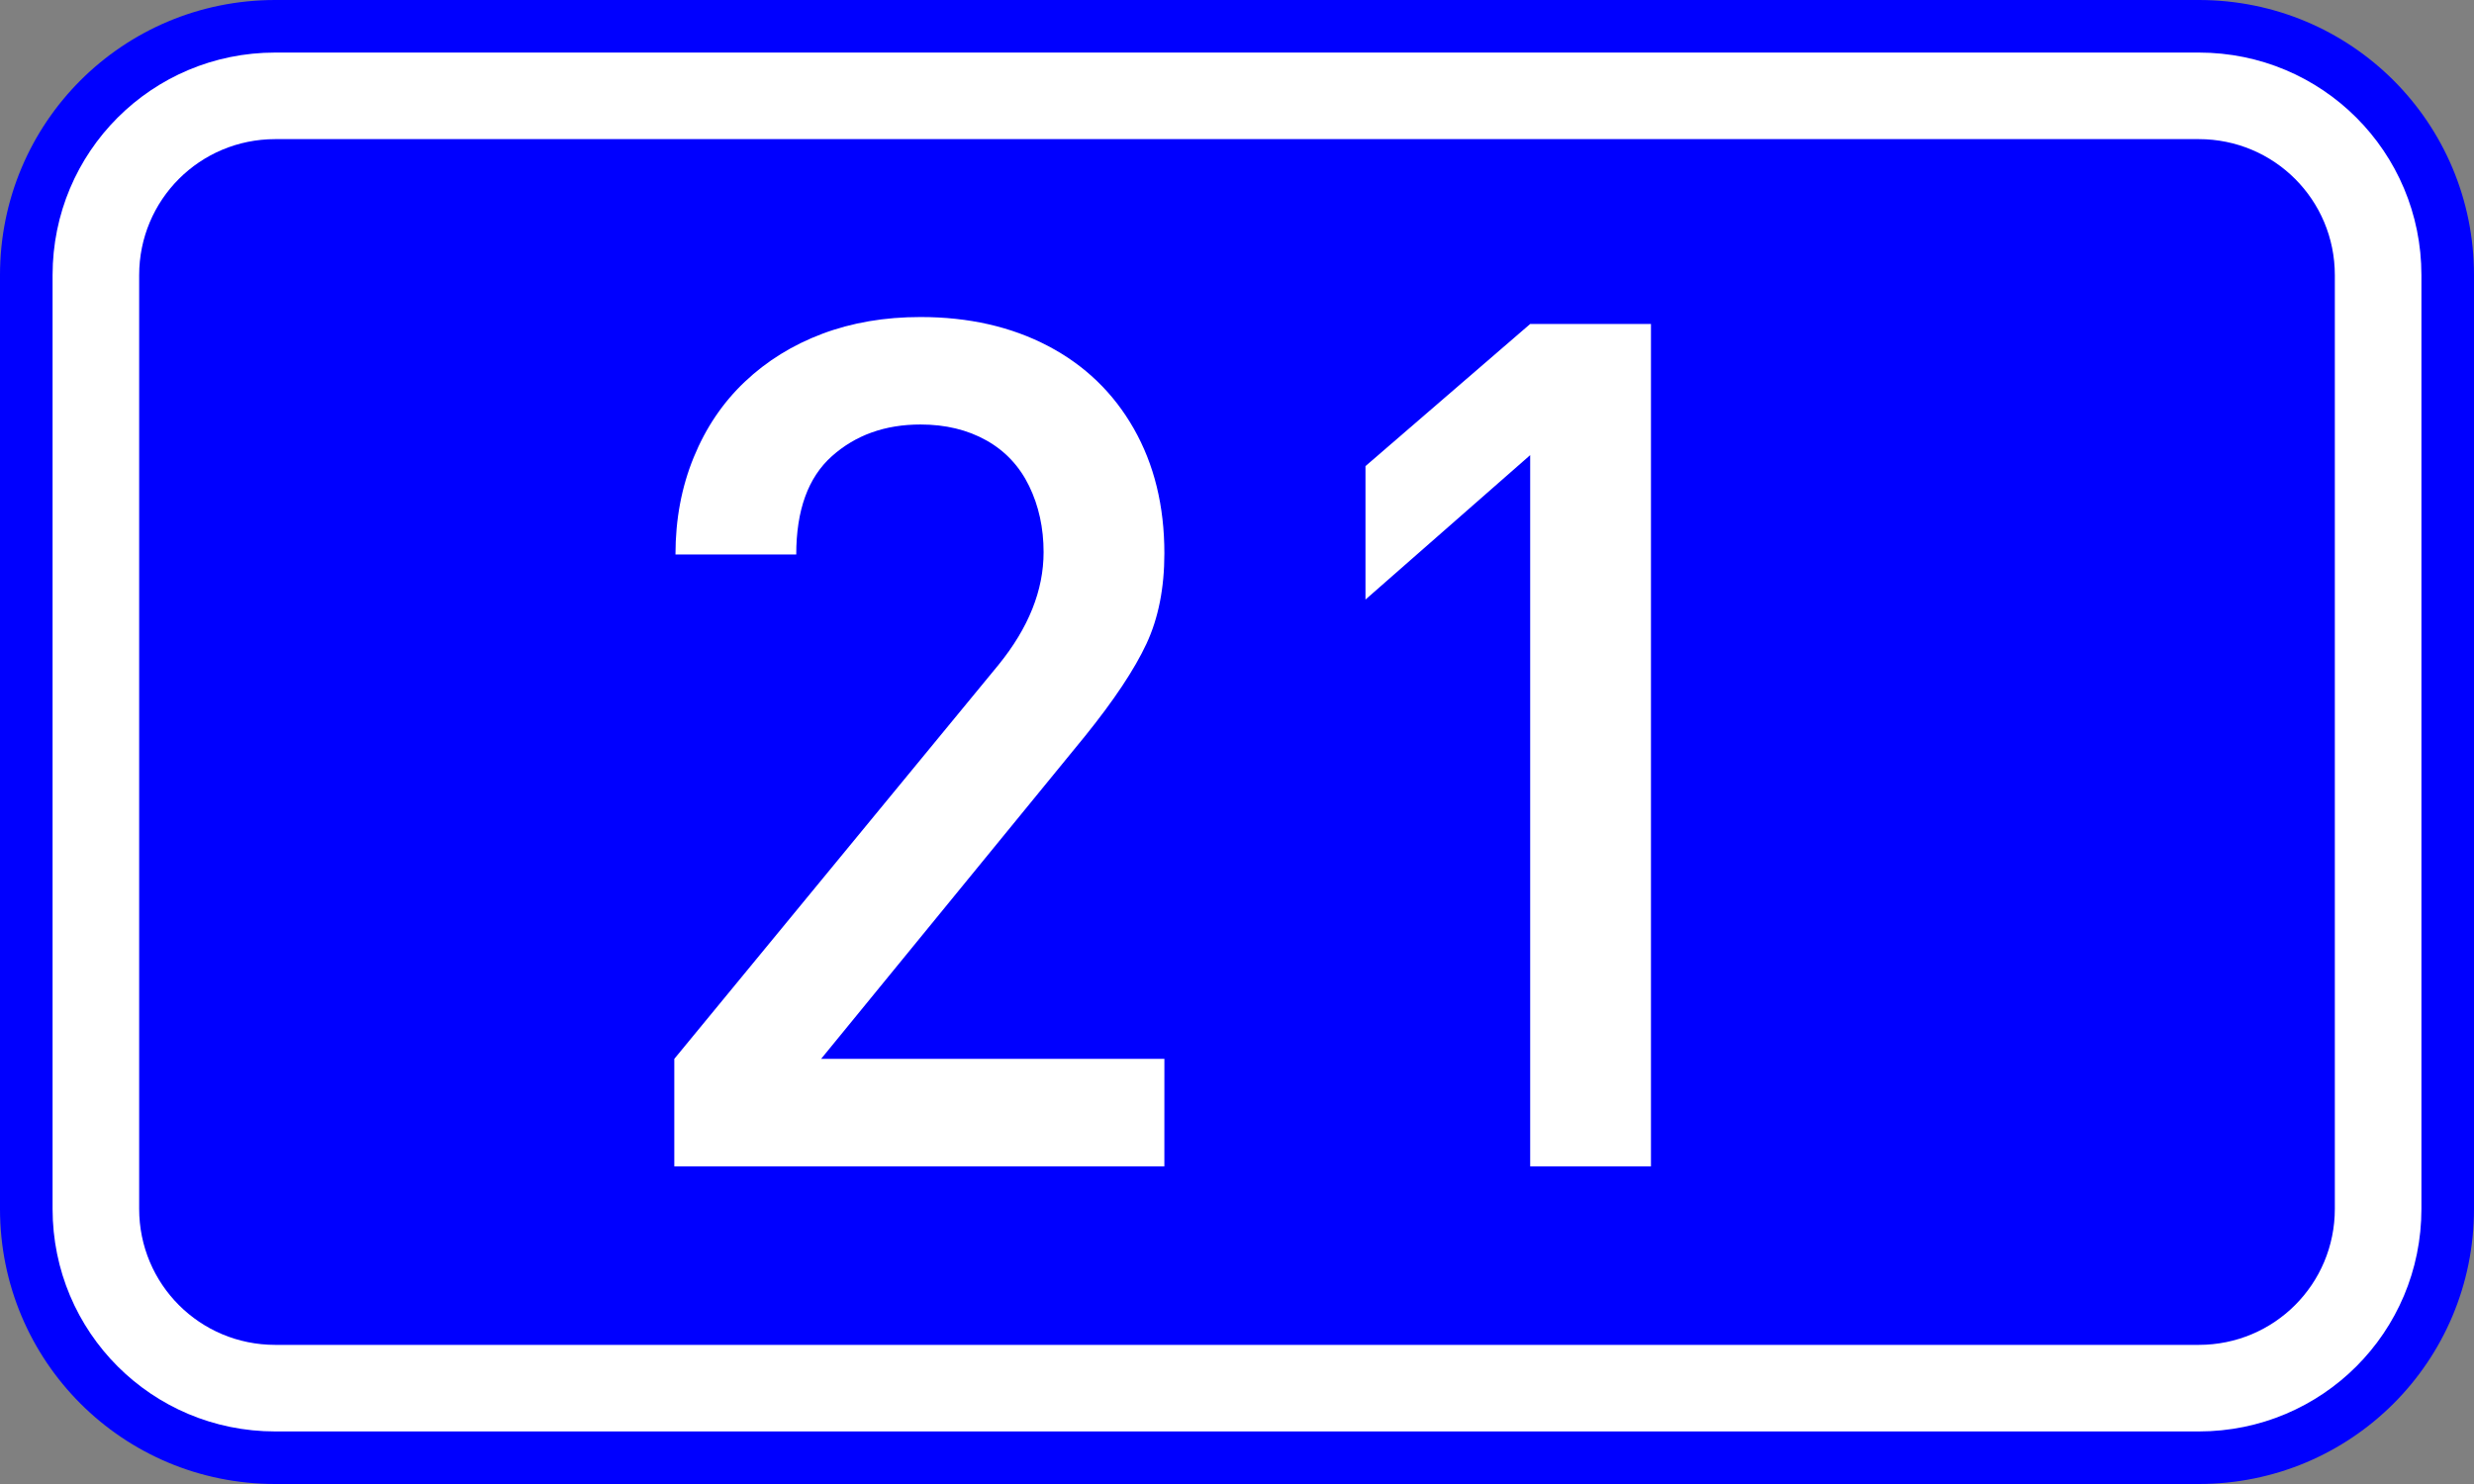
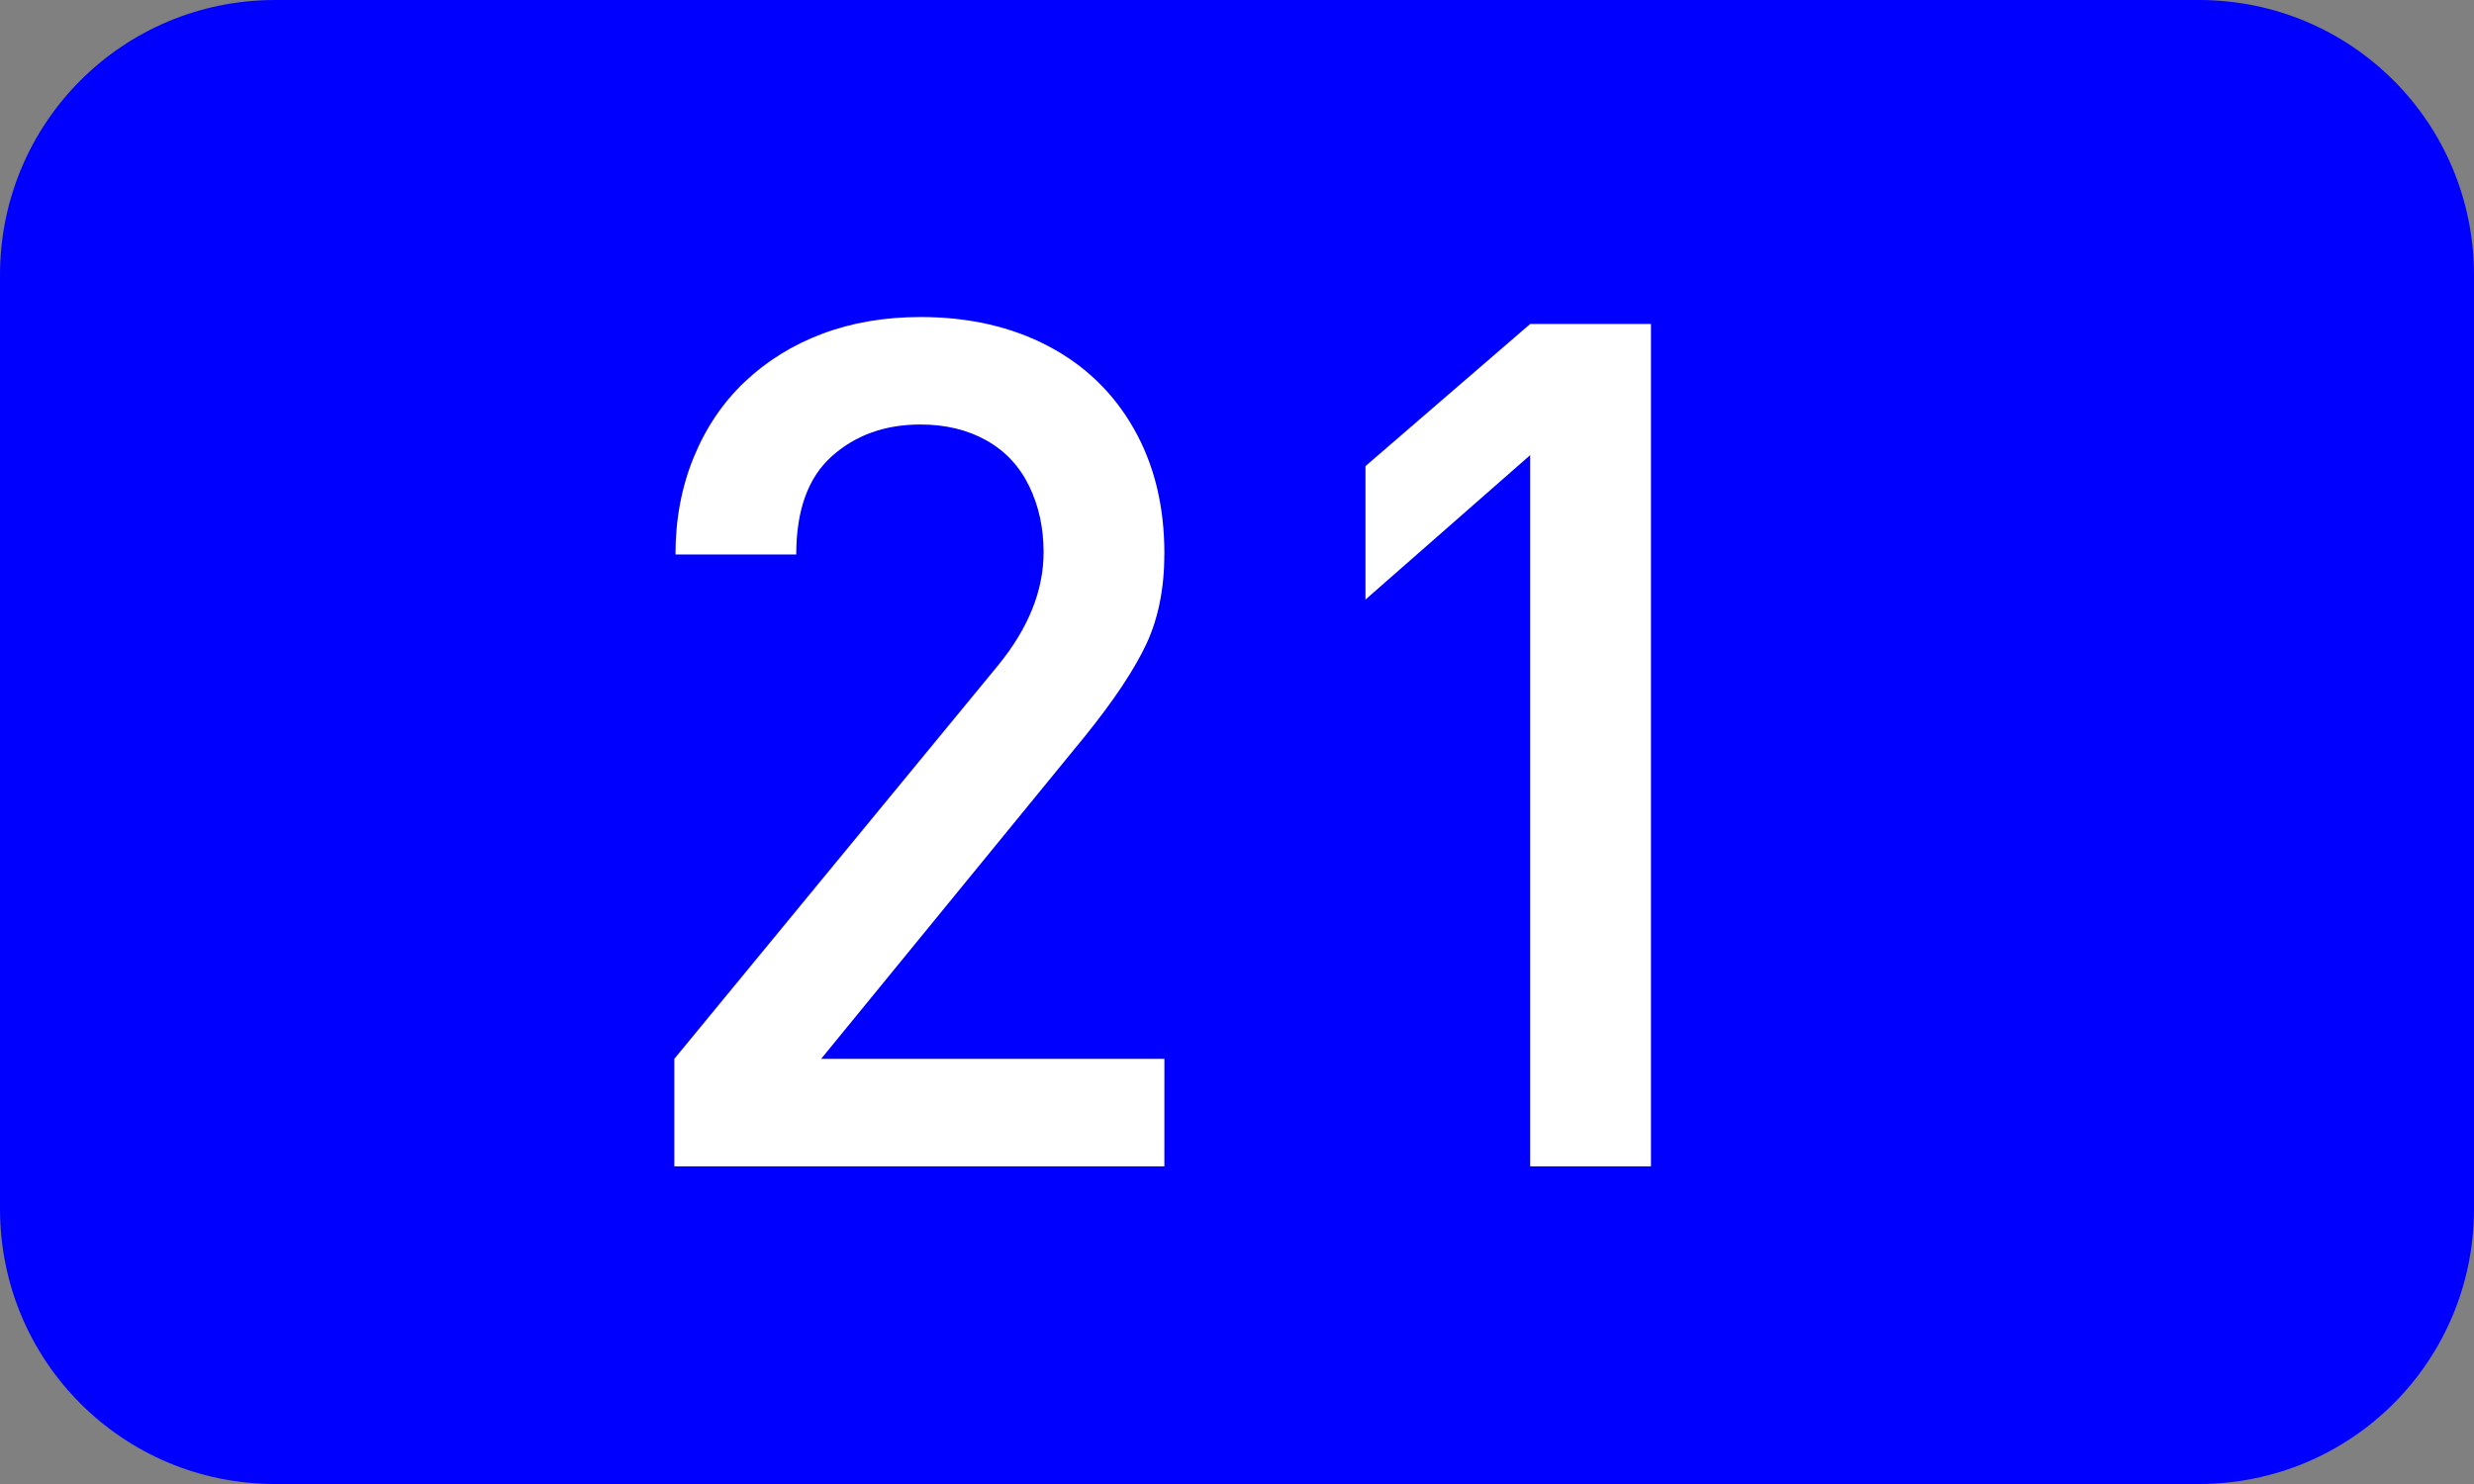
<svg xmlns="http://www.w3.org/2000/svg" xmlns:ns1="http://sodipodi.sourceforge.net/DTD/sodipodi-0.dtd" xmlns:ns2="http://www.inkscape.org/namespaces/inkscape" width="200" height="120" version="1.1" id="svg2" ns1:version="0.32" ns2:version="0.48.0 r9654" ns1:docname="GR-EO-21.svg">
  <rect width="100%" height="100%" fill="#808080" stroke="none" />
  <defs id="defs13" />
  <ns1:namedview ns2:window-height="1153" ns2:window-width="1920" ns2:pageshadow="2" ns2:pageopacity="0.0" guidetolerance="10.0" gridtolerance="10.0" objecttolerance="10.0" borderopacity="1.0" bordercolor="#666666" pagecolor="#ffffff" id="base" ns2:zoom="3.175" ns2:cx="44.094488" ns2:cy="60" ns2:window-x="-4" ns2:window-y="-4" ns2:current-layer="svg2" showgrid="false" ns2:window-maximized="1" />
  <path style="fill:#0000ff;stroke:none" d="m 22.25,0 155.5,0 C 190.077,0 200,9.924 200,22.25 l 0,75.5 c 0,12.326 -9.924,22.25 -22.25,22.25 l -155.5,0 C 9.924,120 0,110.076 0,97.75 L 0,22.25 C 0,9.924 9.924,0 22.25,0 z" id="rect4" />
-   <path style="fill:#ffffff;stroke:none" d="m 22.25,4.25 155.5,0 c 9.972,0 18,8.028 18,18 l 0,75.5 c 0,9.972 -8.028,18 -18,18 l -155.5,0 c -9.972,0 -18,-8.028 -18,-18 l 0,-75.5 c 0,-9.972 8.028,-18 18,-18 z" id="rect6" />
-   <path style="fill:#0000ff;stroke:none" d="m 22.25,11.25 155.5,0 c 6.094,0 11,4.906 11,11 l 0,75.5 c 0,6.094 -4.906,11 -11,11 l -155.5,0 c -6.094,0 -11,-4.906 -11,-11 l 0,-75.5 c 0,-6.094 4.906,-11 11,-11 z" id="rect8" />
  <g style="font-size:95.68px;font-style:normal;font-variant:normal;font-weight:normal;font-stretch:normal;text-align:center;line-height:125%;writing-mode:lr-tb;text-anchor:middle;fill:#ffffff;fill-opacity:1;stroke:none;font-family:DIN Medium" id="text1879">
    <path d="m 94.128,94.313 -39.617,0 0,-8.69 26.209,-31.862 c 2.429,-2.99 3.644,-6.027 3.644,-9.11 -3.6e-5,-1.962 -0.389,-3.745 -1.168,-5.349 -0.779,-1.604 -1.931,-2.834 -3.457,-3.691 -1.526,-0.856 -3.301,-1.285 -5.326,-1.285 -2.865,6e-5 -5.256,0.857 -7.171,2.57 -1.915,1.713 -2.873,4.36 -2.873,7.942 l -9.764,0 c -6e-6,-2.834 0.491,-5.45 1.472,-7.849 0.981,-2.398 2.359,-4.438 4.135,-6.12 1.775,-1.682 3.862,-2.974 6.26,-3.878 2.398,-0.903 5.046,-1.355 7.942,-1.355 3.893,6.8e-5 7.327,0.779 10.301,2.336 2.974,1.557 5.287,3.784 6.938,6.681 1.651,2.897 2.476,6.26 2.476,10.091 -4.6e-5,2.803 -0.483,5.24 -1.448,7.311 -0.966,2.071 -2.616,4.555 -4.952,7.452 l -21.35,26.116 27.751,0 z" style="" id="path3755" />
    <path d="m 133.465,94.313 -9.764,0 0,-57.511 -13.315,11.68 0,-10.792 13.315,-11.493 9.764,0 z" style="" id="path3757" />
  </g>
</svg>